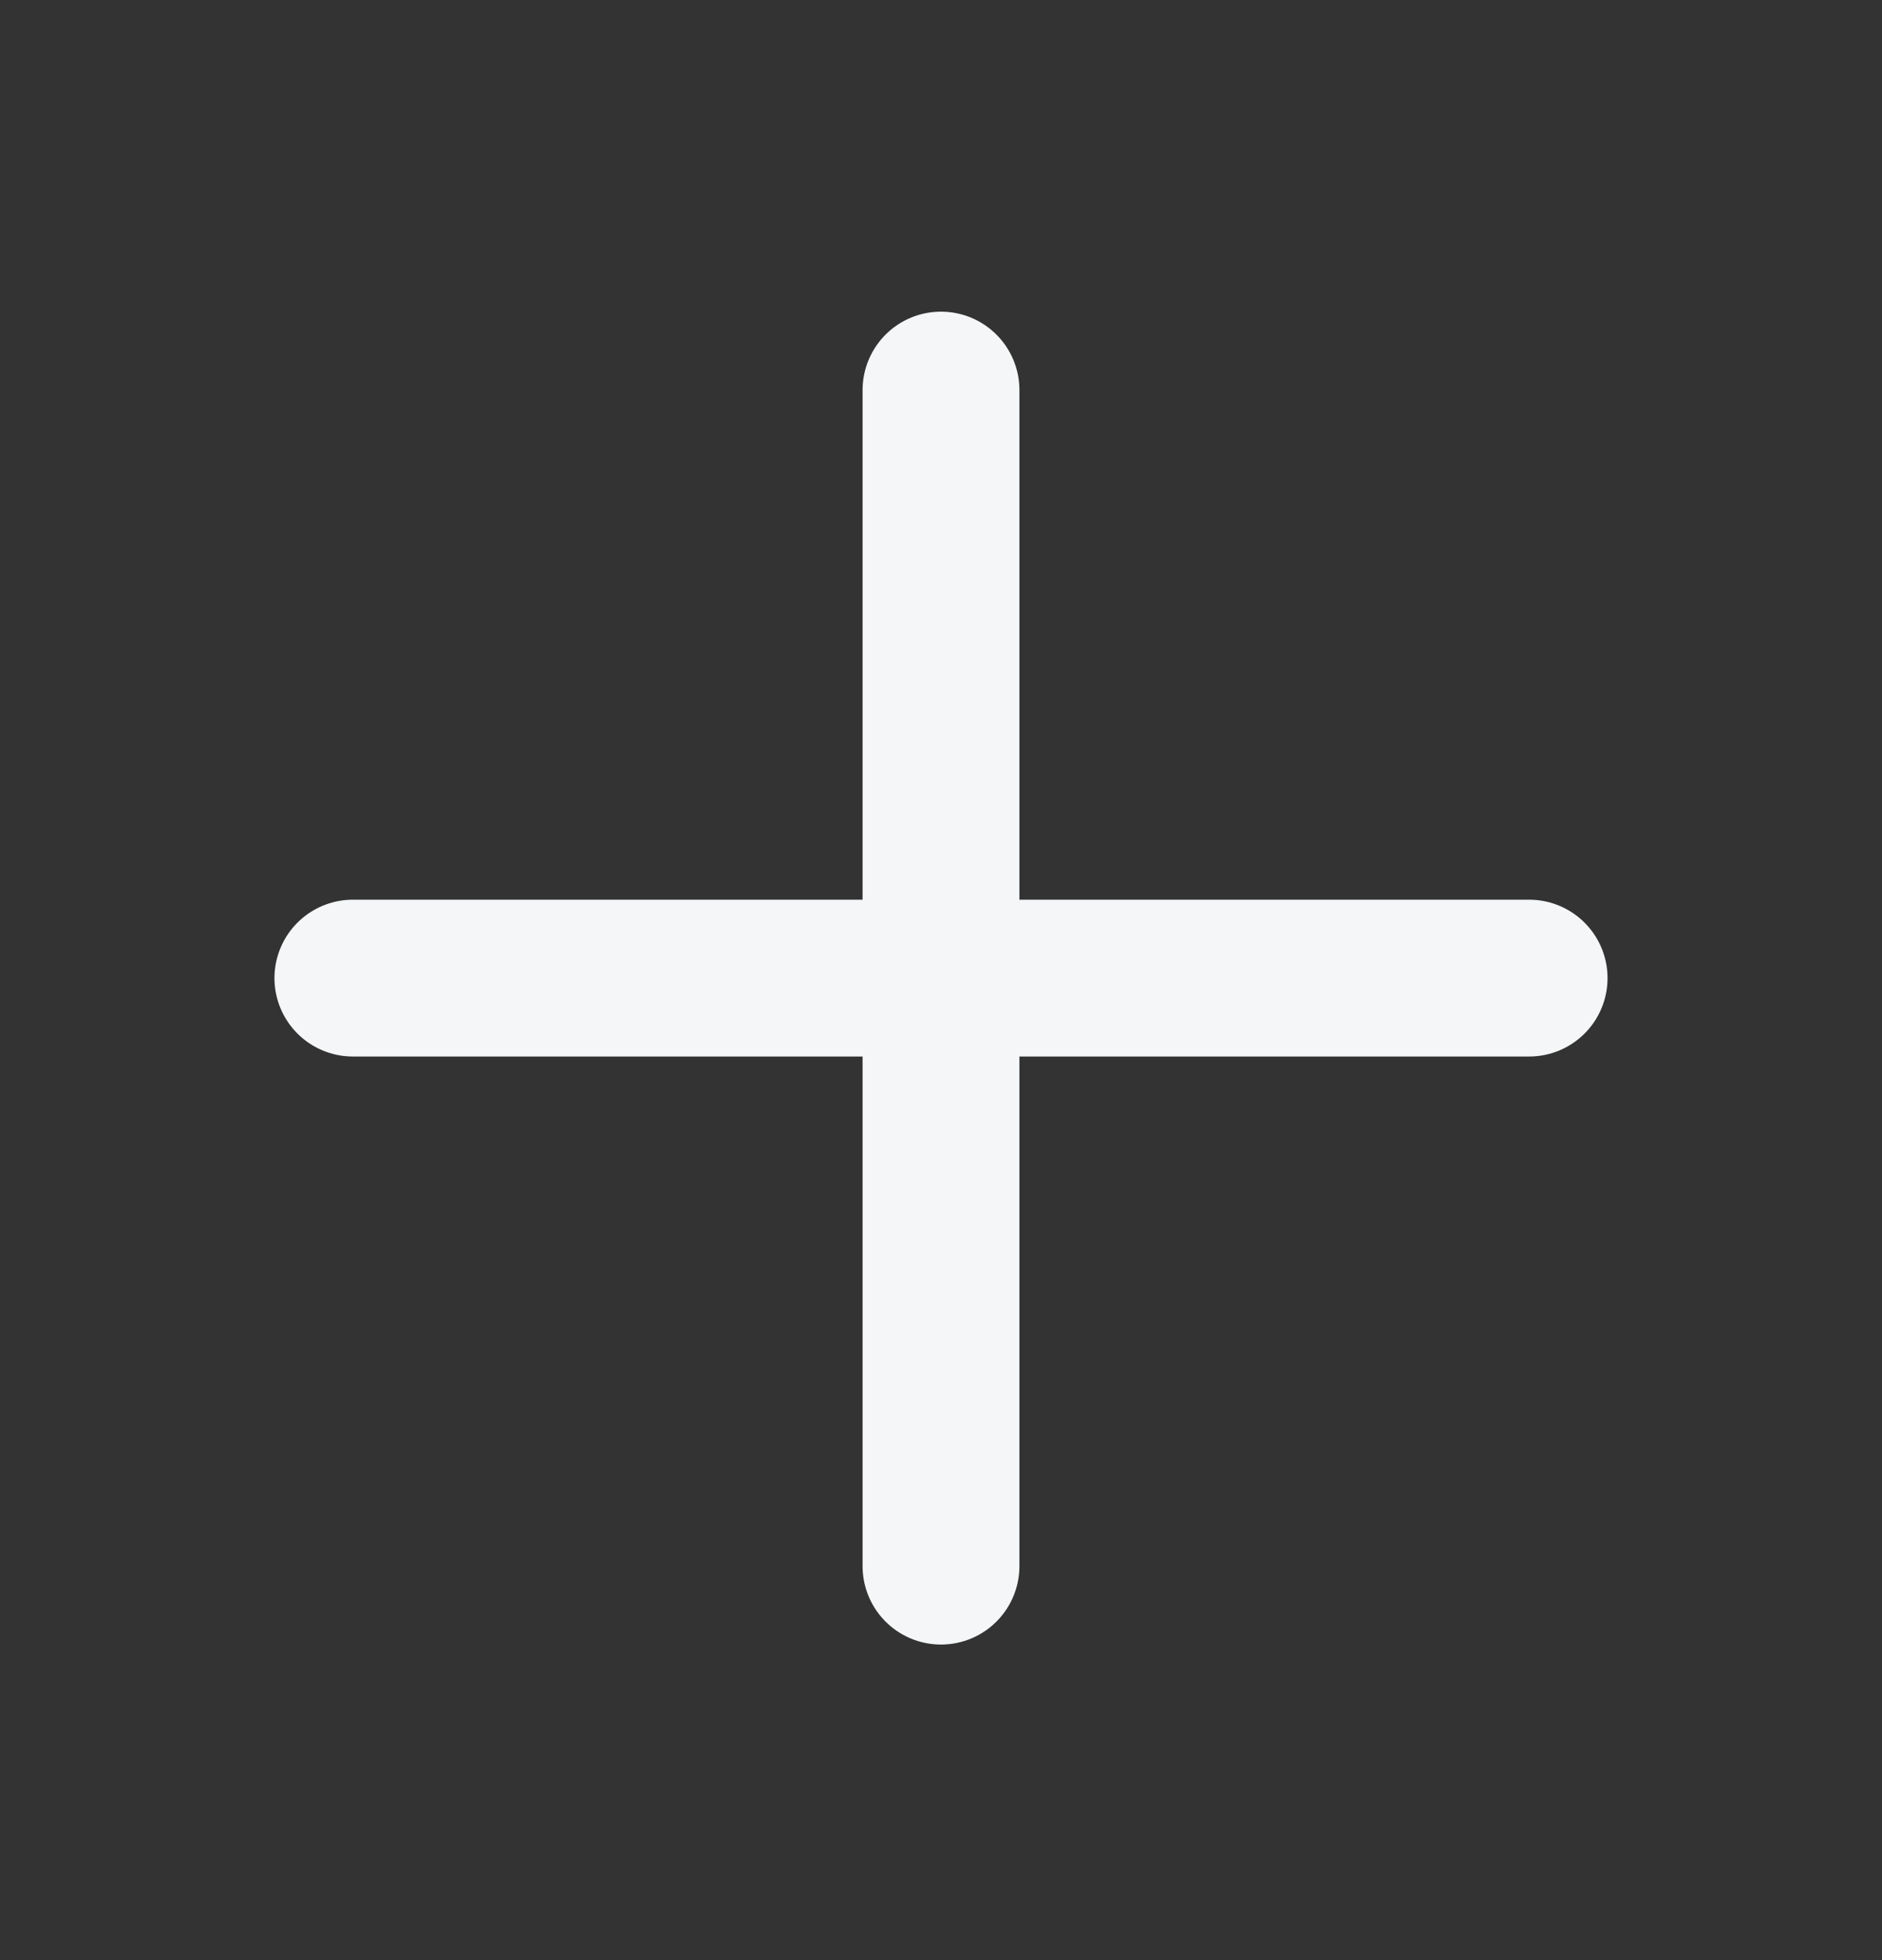
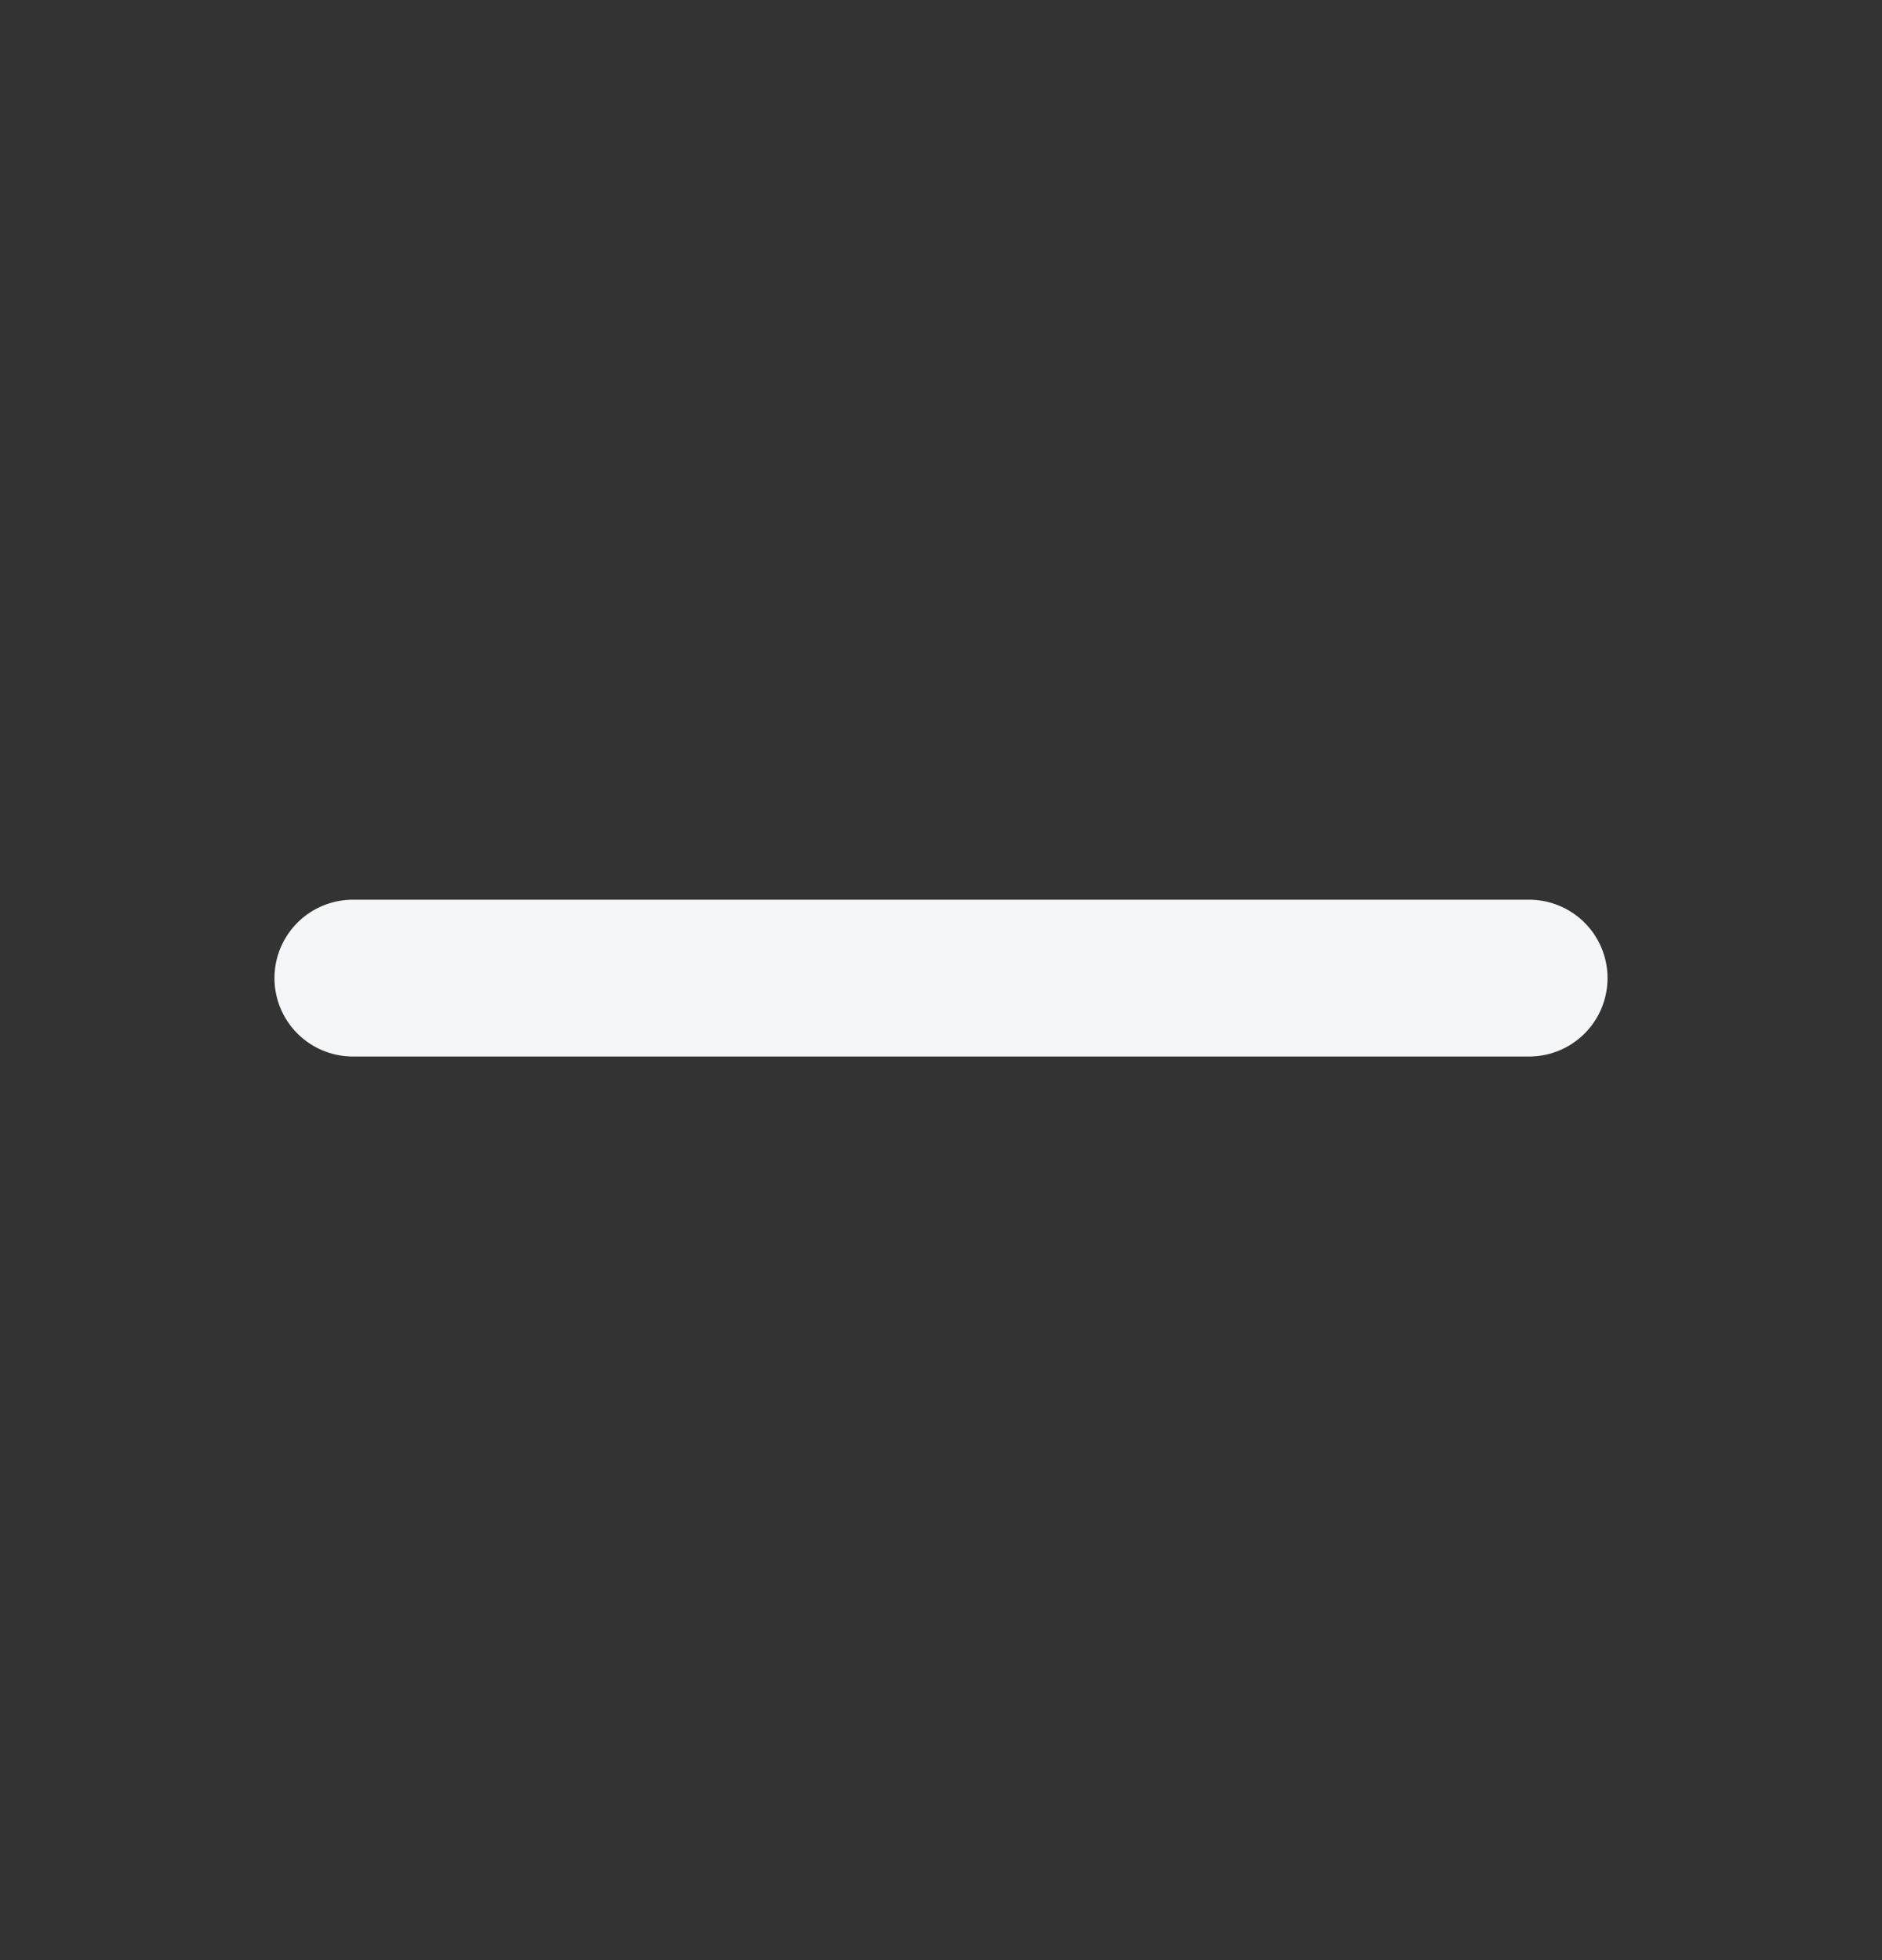
<svg xmlns="http://www.w3.org/2000/svg" width="24" height="25" viewBox="0 0 24 25" fill="none">
  <rect x="0" y="0" width="24" height="25" fill="#333333" stroke="none" />
-   <path d="M12 4.975V19.975M19.5 12.475L4.5 12.475" stroke="#F4F6F7" stroke-width="2" stroke-linecap="round" stroke-linejoin="round" />
+   <path d="M12 4.975M19.5 12.475L4.5 12.475" stroke="#F4F6F7" stroke-width="2" stroke-linecap="round" stroke-linejoin="round" />
</svg>